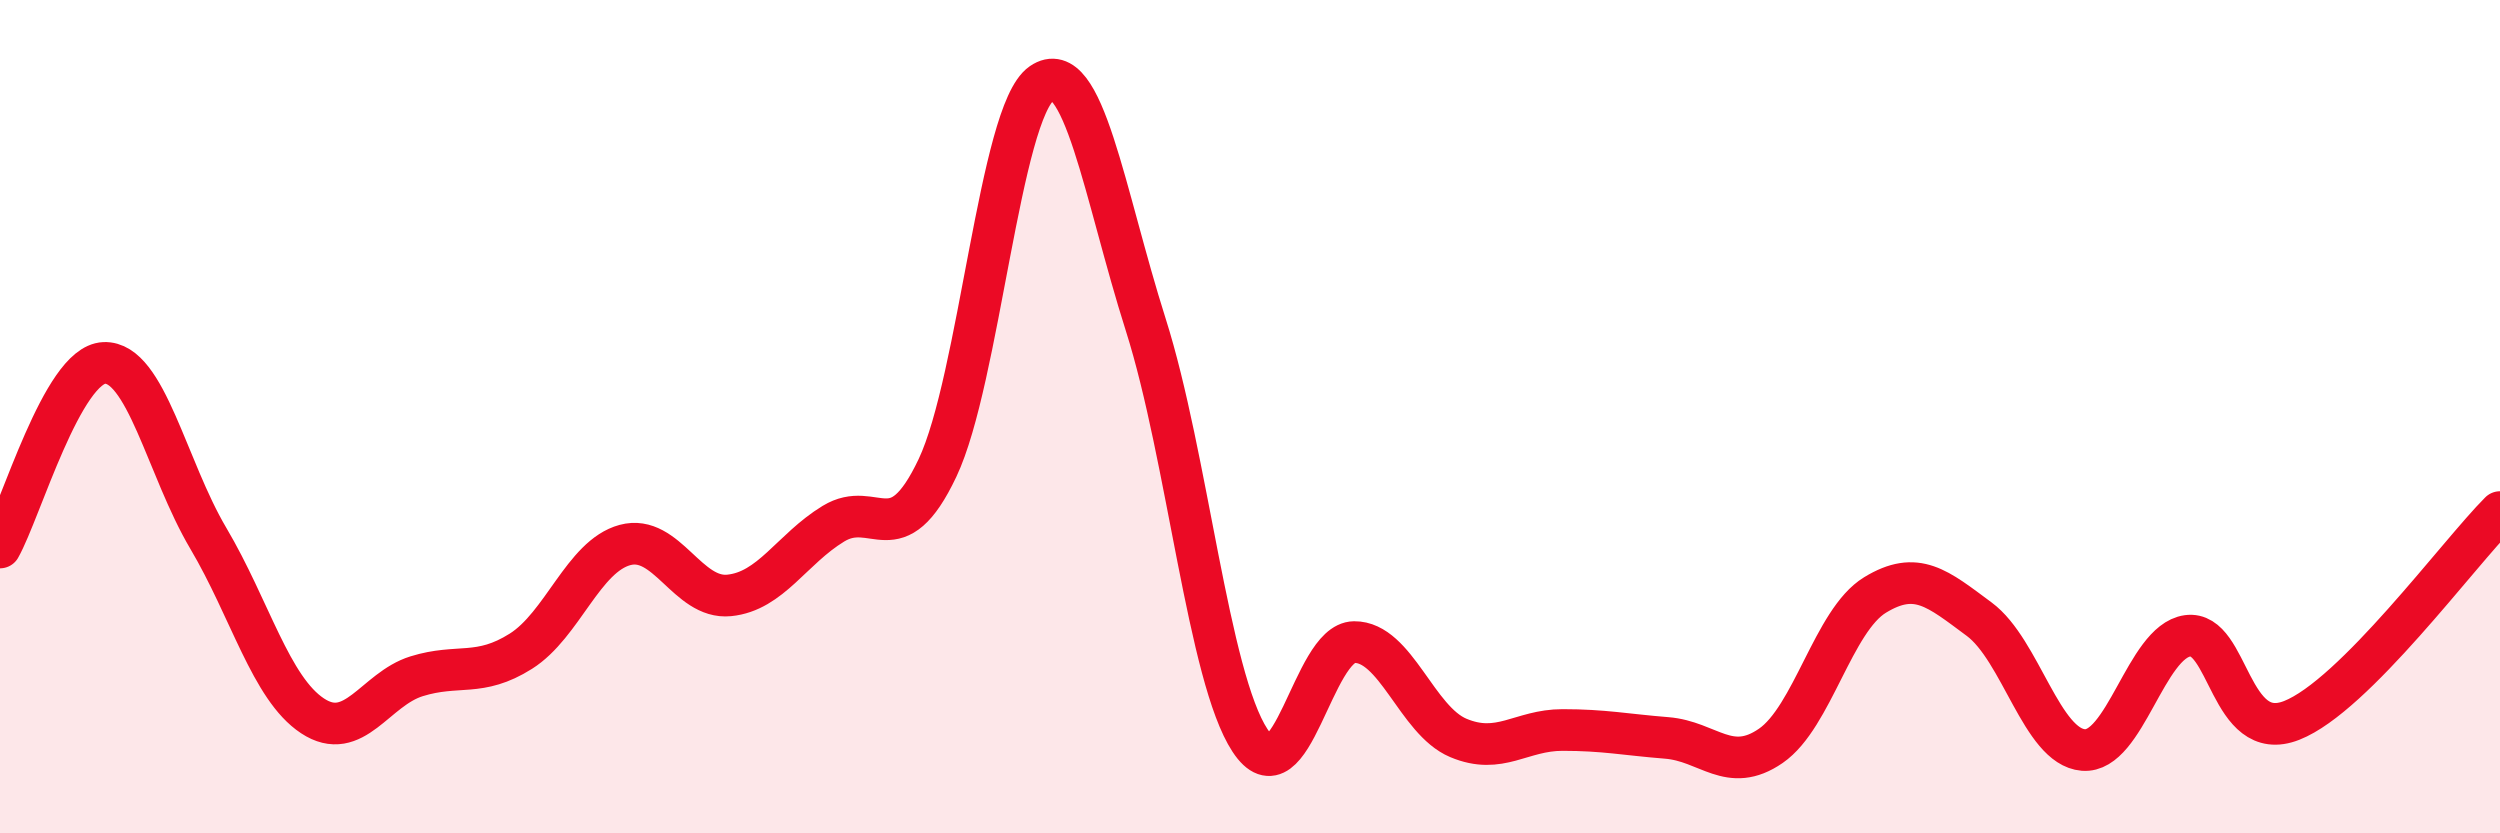
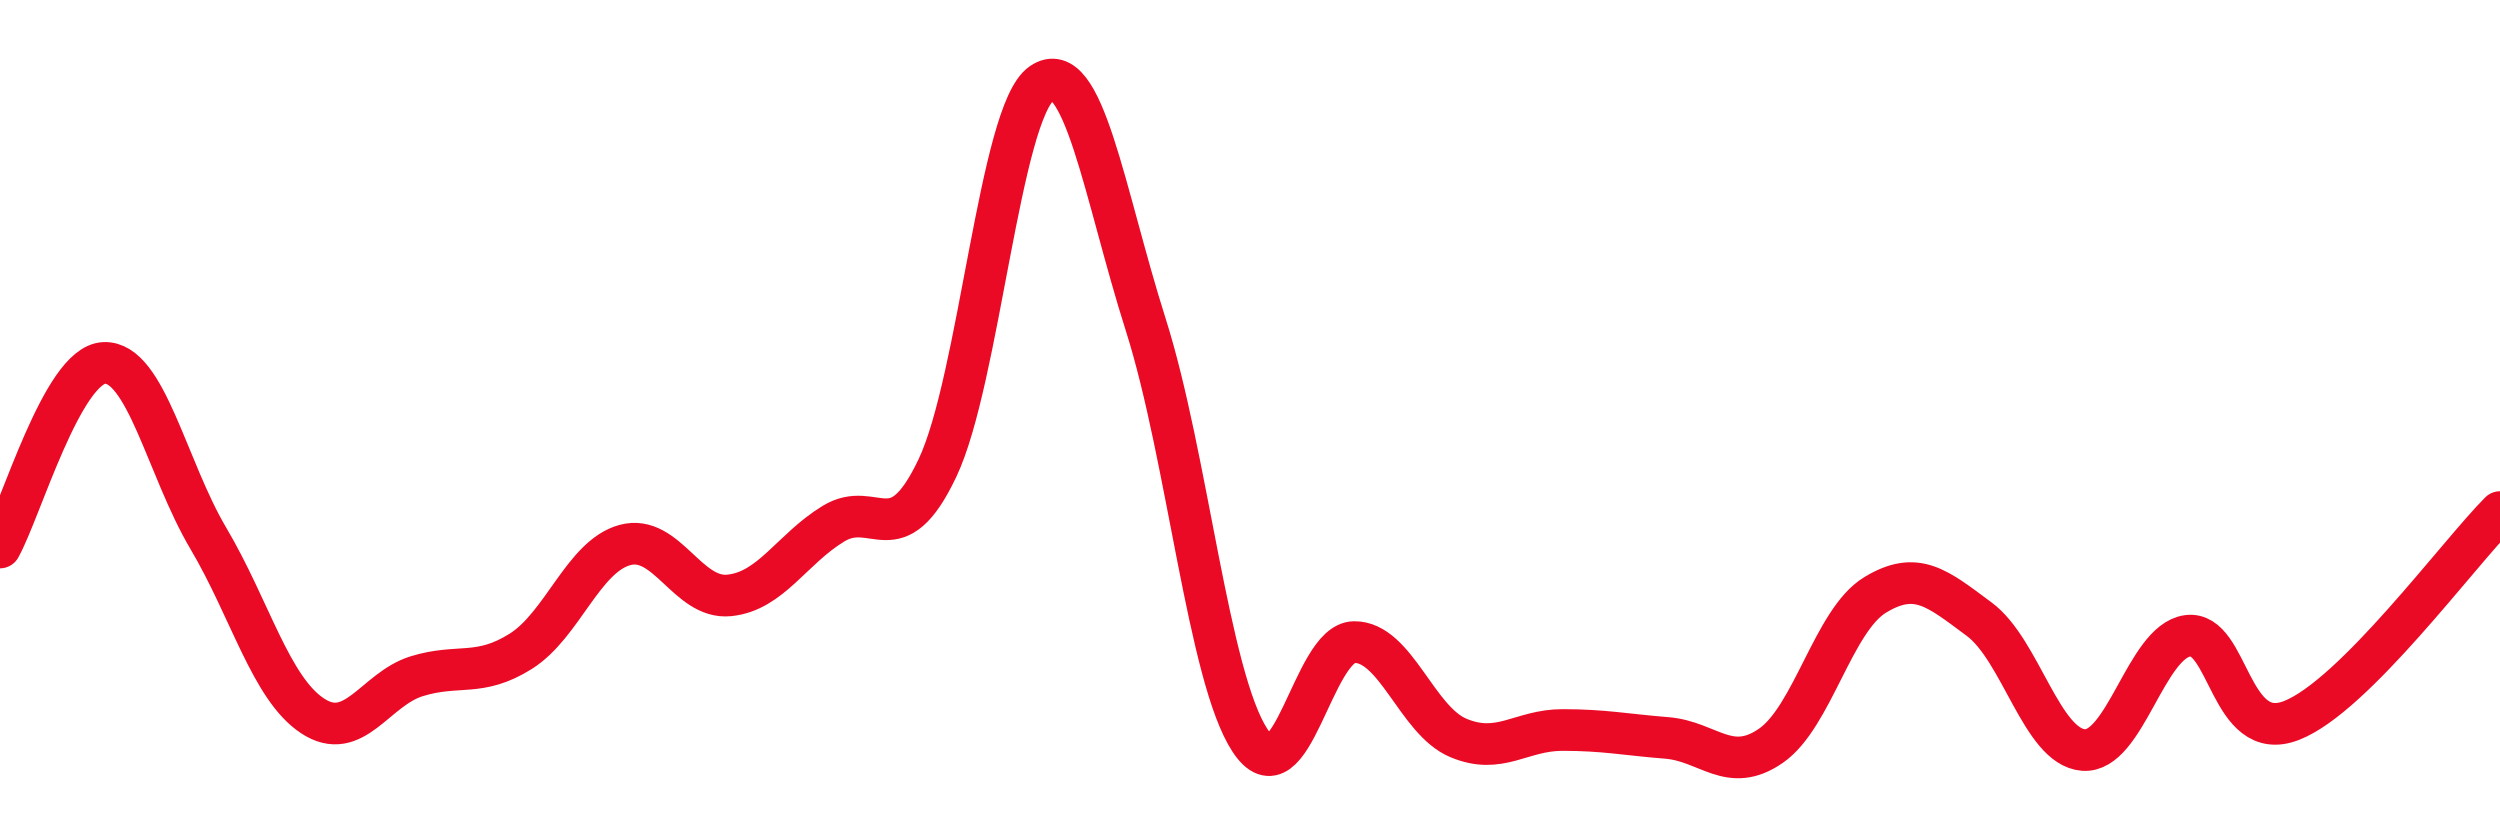
<svg xmlns="http://www.w3.org/2000/svg" width="60" height="20" viewBox="0 0 60 20">
-   <path d="M 0,13.14 C 0.5,12.25 1.5,8.75 2.5,8.71 C 3.5,8.67 4,11.23 5,12.92 C 6,14.61 6.5,16.52 7.5,17.18 C 8.5,17.84 9,16.54 10,16.23 C 11,15.92 11.5,16.26 12.5,15.63 C 13.5,15 14,13.35 15,13.08 C 16,12.81 16.5,14.39 17.5,14.29 C 18.5,14.19 19,13.18 20,12.57 C 21,11.96 21.5,13.34 22.5,11.23 C 23.5,9.12 24,2.69 25,2 C 26,1.31 26.5,4.65 27.5,7.8 C 28.5,10.95 29,16.25 30,17.77 C 31,19.29 31.5,15.42 32.5,15.41 C 33.5,15.4 34,17.29 35,17.71 C 36,18.13 36.5,17.52 37.5,17.52 C 38.5,17.52 39,17.63 40,17.71 C 41,17.79 41.5,18.59 42.5,17.9 C 43.5,17.21 44,14.89 45,14.28 C 46,13.67 46.5,14.12 47.5,14.86 C 48.5,15.6 49,17.92 50,18 C 51,18.08 51.5,15.4 52.5,15.26 C 53.5,15.12 53.5,17.88 55,17.29 C 56.5,16.7 59,13.29 60,12.29L60 20L0 20Z" fill="#EB0A25" opacity="0.1" stroke-linecap="round" stroke-linejoin="round" />
  <path d="M 0,13.14 C 0.5,12.25 1.5,8.75 2.5,8.71 C 3.5,8.67 4,11.23 5,12.92 C 6,14.61 6.5,16.52 7.5,17.18 C 8.5,17.84 9,16.54 10,16.23 C 11,15.92 11.5,16.26 12.5,15.63 C 13.5,15 14,13.35 15,13.08 C 16,12.81 16.5,14.39 17.5,14.29 C 18.5,14.19 19,13.18 20,12.57 C 21,11.96 21.5,13.34 22.5,11.23 C 23.5,9.12 24,2.69 25,2 C 26,1.31 26.5,4.65 27.5,7.8 C 28.5,10.95 29,16.25 30,17.77 C 31,19.29 31.5,15.42 32.5,15.41 C 33.5,15.4 34,17.29 35,17.71 C 36,18.13 36.5,17.52 37.5,17.52 C 38.5,17.52 39,17.63 40,17.71 C 41,17.79 41.5,18.59 42.5,17.9 C 43.5,17.21 44,14.89 45,14.28 C 46,13.67 46.5,14.12 47.5,14.86 C 48.5,15.6 49,17.92 50,18 C 51,18.08 51.5,15.4 52.5,15.26 C 53.5,15.12 53.5,17.88 55,17.29 C 56.5,16.7 59,13.29 60,12.29" stroke="#EB0A25" stroke-width="1" fill="none" stroke-linecap="round" stroke-linejoin="round" />
</svg>